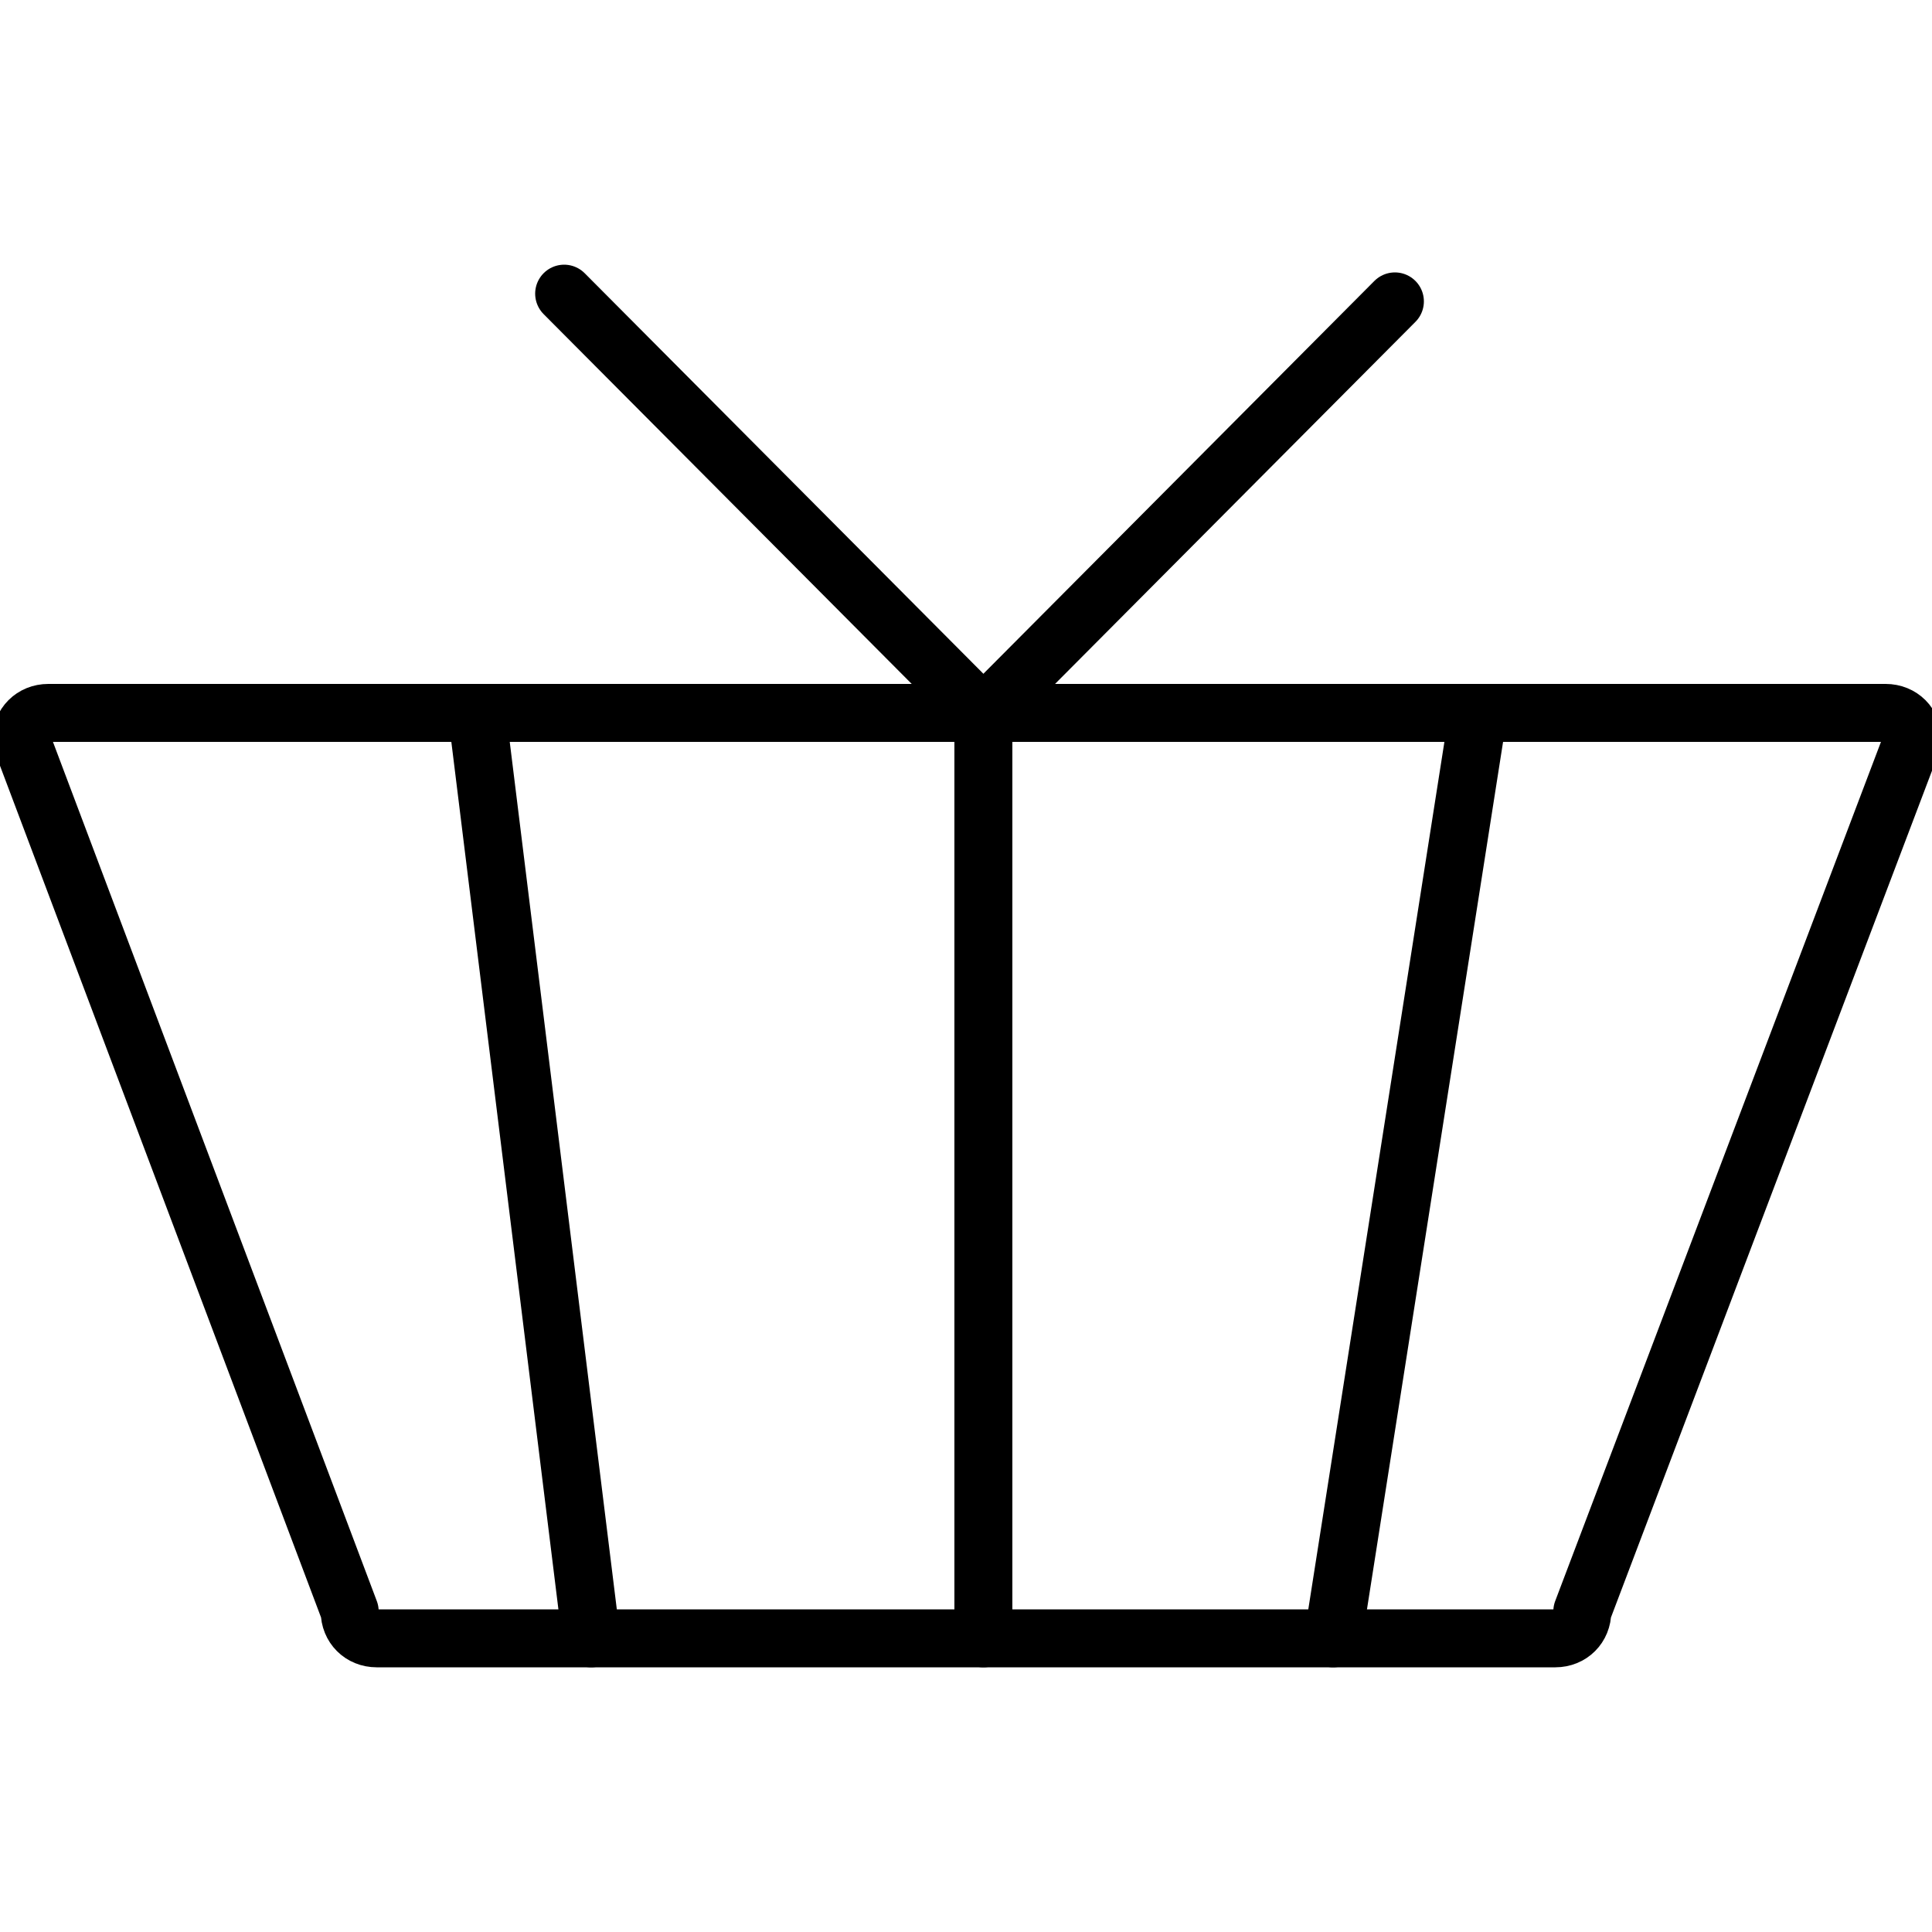
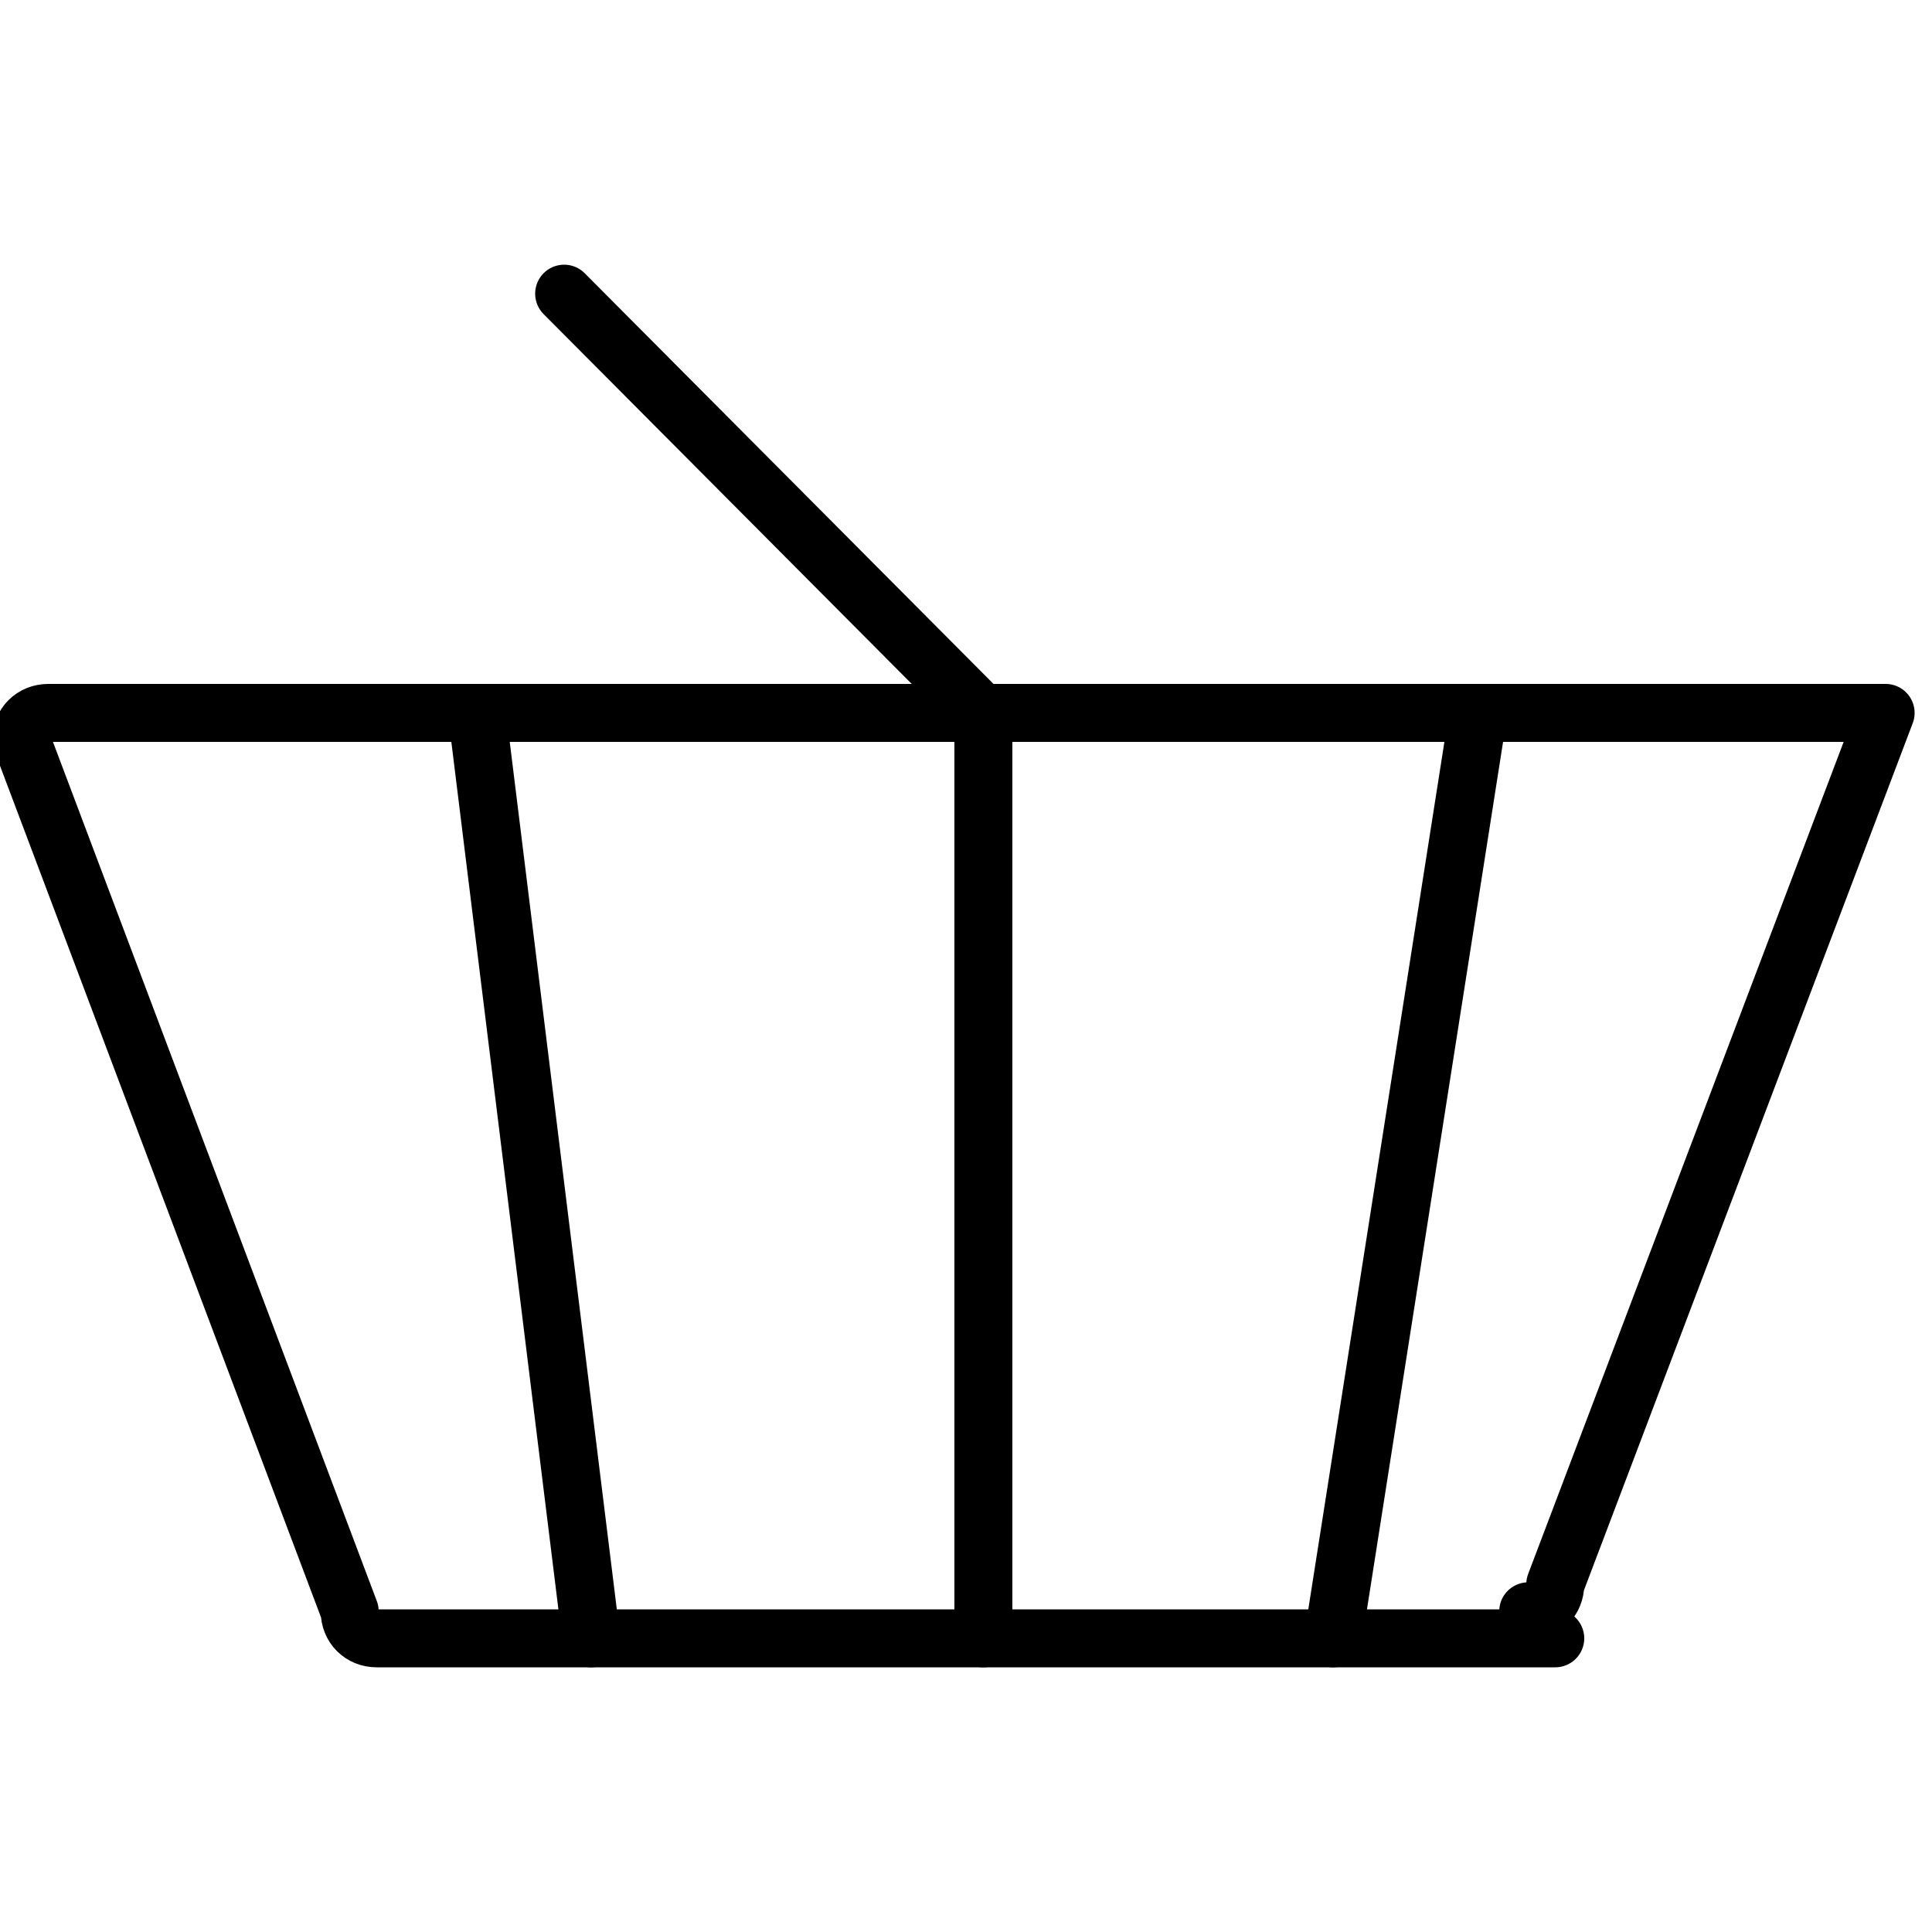
<svg xmlns="http://www.w3.org/2000/svg" id="Livello_1" version="1.1" viewBox="0 0 100 100">
  <defs>
    <style>
      .st0 {
        fill: none;
        stroke: #000;
        stroke-linecap: round;
        stroke-linejoin: round;
        stroke-width: 3px;
      }
    </style>
  </defs>
-   <path class="st0" d="M80.5,84.8H19.5c-.8,0-1.4-.6-1.4-1.4L1.1,38.3c0-.8.6-1.4,1.4-1.4h95.1c.8,0,1.4.6,1.4,1.4l-17.1,45.1c0,.8-.6,1.4-1.4,1.4Z" />
+   <path class="st0" d="M80.5,84.8H19.5c-.8,0-1.4-.6-1.4-1.4L1.1,38.3c0-.8.6-1.4,1.4-1.4h95.1l-17.1,45.1c0,.8-.6,1.4-1.4,1.4Z" />
  <polyline class="st0" points="50.9 84.8 50.9 37 29.2 15.2" />
  <line class="st0" x1="24.7" y1="37" x2="30.6" y2="84.8" />
  <line class="st0" x1="76.5" y1="37" x2="69" y2="84.8" />
-   <line class="st0" x1="50.9" y1="37" x2="72.2" y2="15.6" />
</svg>